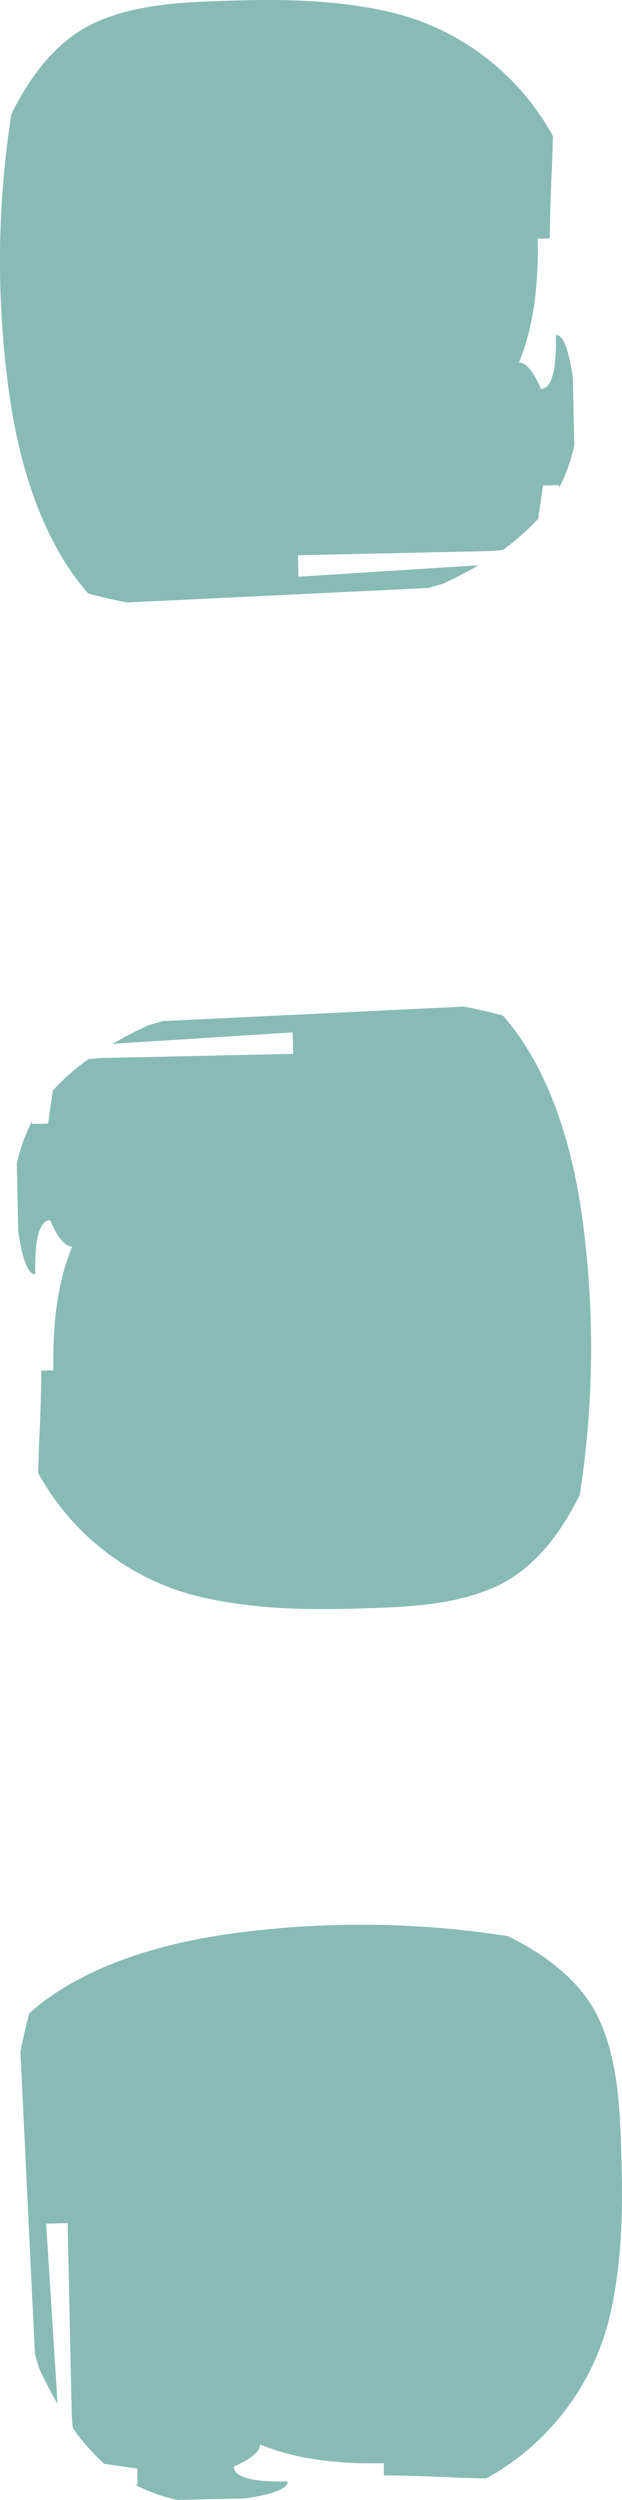
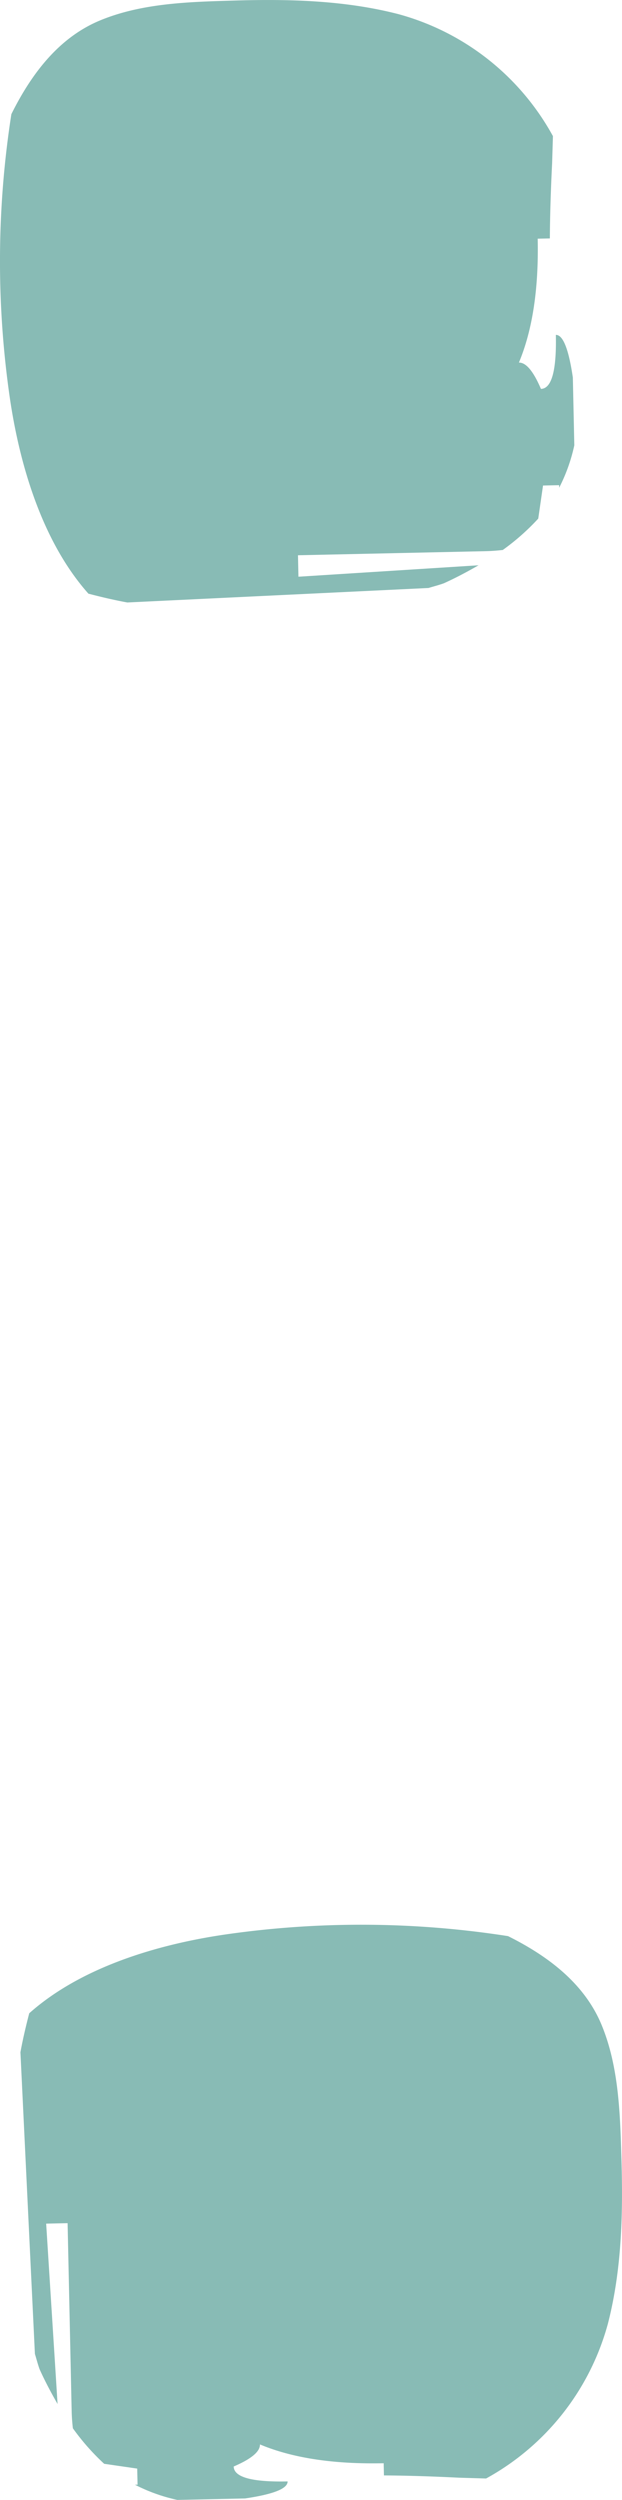
<svg xmlns="http://www.w3.org/2000/svg" width="72.301" height="290.154" viewBox="0 0 72.301 290.154">
  <g id="Group_127" data-name="Group 127" transform="translate(-2793.45 -4080.992)">
    <path id="Path_957" data-name="Path 957" d="M796.143,7177.009c-.763-1.324-1.475-2.671-2.09-4.032-.212-.581-.361-1.187-.546-1.782l-1.682-35.012c.279-1.526.635-3.033,1.022-4.522,5.98-5.327,14.864-8,22.858-9.156a110.77,110.77,0,0,1,32.8.2c4.762,2.371,8.922,5.571,10.885,10.332,2.027,4.913,2.148,10.467,2.3,15.7.185,6.339.014,12.79-1.58,18.959a29.219,29.219,0,0,1-14.157,17.959l-3.14-.093c-3.39-.169-6.265-.249-8.735-.264l-.03-1.414q-8.715.189-14.38-2.183c.018.827-.991,1.677-3.054,2.561.027,1.246,2.122,1.822,6.267,1.732.018.828-1.623,1.487-4.939,1.976l-7.875.171a20.014,20.014,0,0,1-4.927-1.762l.3-.006-.041-1.868c-1.549-.225-2.77-.4-3.84-.556a26.845,26.845,0,0,1-3.64-4.124c-.066-.613-.123-1.249-.139-2.01l-.473-21.795-2.491.054Z" transform="translate(2004 -2817)" fill="#88bbb5" />
-     <path id="Path_956" data-name="Path 956" d="M802.535,7019.142c1.324-.764,2.671-1.475,4.032-2.09.581-.212,1.187-.361,1.782-.546l35.012-1.683c1.526.28,3.033.635,4.522,1.023,5.327,5.98,8,14.864,9.156,22.858a110.73,110.73,0,0,1-.2,32.8c-2.371,4.762-5.571,8.922-10.332,10.885-4.913,2.027-10.467,2.148-15.7,2.3-6.339.185-12.79.014-18.959-1.58a29.219,29.219,0,0,1-17.959-14.157c.03-1.03.06-2.029.093-3.14.169-3.39.249-6.265.264-8.735l1.414-.03q-.189-8.715,2.183-14.38c-.827.018-1.677-.991-2.561-3.054-1.246.027-1.822,2.122-1.732,6.267-.828.018-1.487-1.623-1.976-4.939l-.171-7.875a19.985,19.985,0,0,1,1.762-4.927l.007.3,1.867-.041c.225-1.549.4-2.771.557-3.84a26.779,26.779,0,0,1,4.123-3.64c.613-.066,1.249-.123,2.011-.139l21.794-.473-.054-2.491Z" transform="translate(2004 -2817)" fill="#88bbb5" />
    <path id="Path_955" data-name="Path 955" d="M845.076,6963.6c-1.324.763-2.671,1.475-4.032,2.09-.581.212-1.187.361-1.782.546l-35.012,1.682c-1.526-.279-3.033-.635-4.522-1.022-5.327-5.98-8-14.865-9.156-22.858a110.731,110.731,0,0,1,.2-32.8c2.371-4.762,5.571-8.922,10.332-10.885,4.913-2.027,10.467-2.148,15.7-2.3,6.339-.185,12.79-.014,18.959,1.58a29.22,29.22,0,0,1,17.959,14.156c-.03,1.031-.06,2.029-.093,3.141-.169,3.39-.249,6.265-.264,8.735l-1.414.03q.189,8.715-2.183,14.38c.827-.018,1.677.991,2.561,3.054,1.246-.027,1.822-2.122,1.732-6.268.828-.017,1.487,1.624,1.976,4.94l.171,7.875a20.014,20.014,0,0,1-1.762,4.927l-.006-.3-1.868.041c-.225,1.55-.4,2.771-.557,3.84a26.736,26.736,0,0,1-4.123,3.641c-.613.066-1.249.123-2.011.139l-21.794.473.054,2.491Z" transform="translate(2004 -2817)" fill="#88bbb5" />
  </g>
</svg>